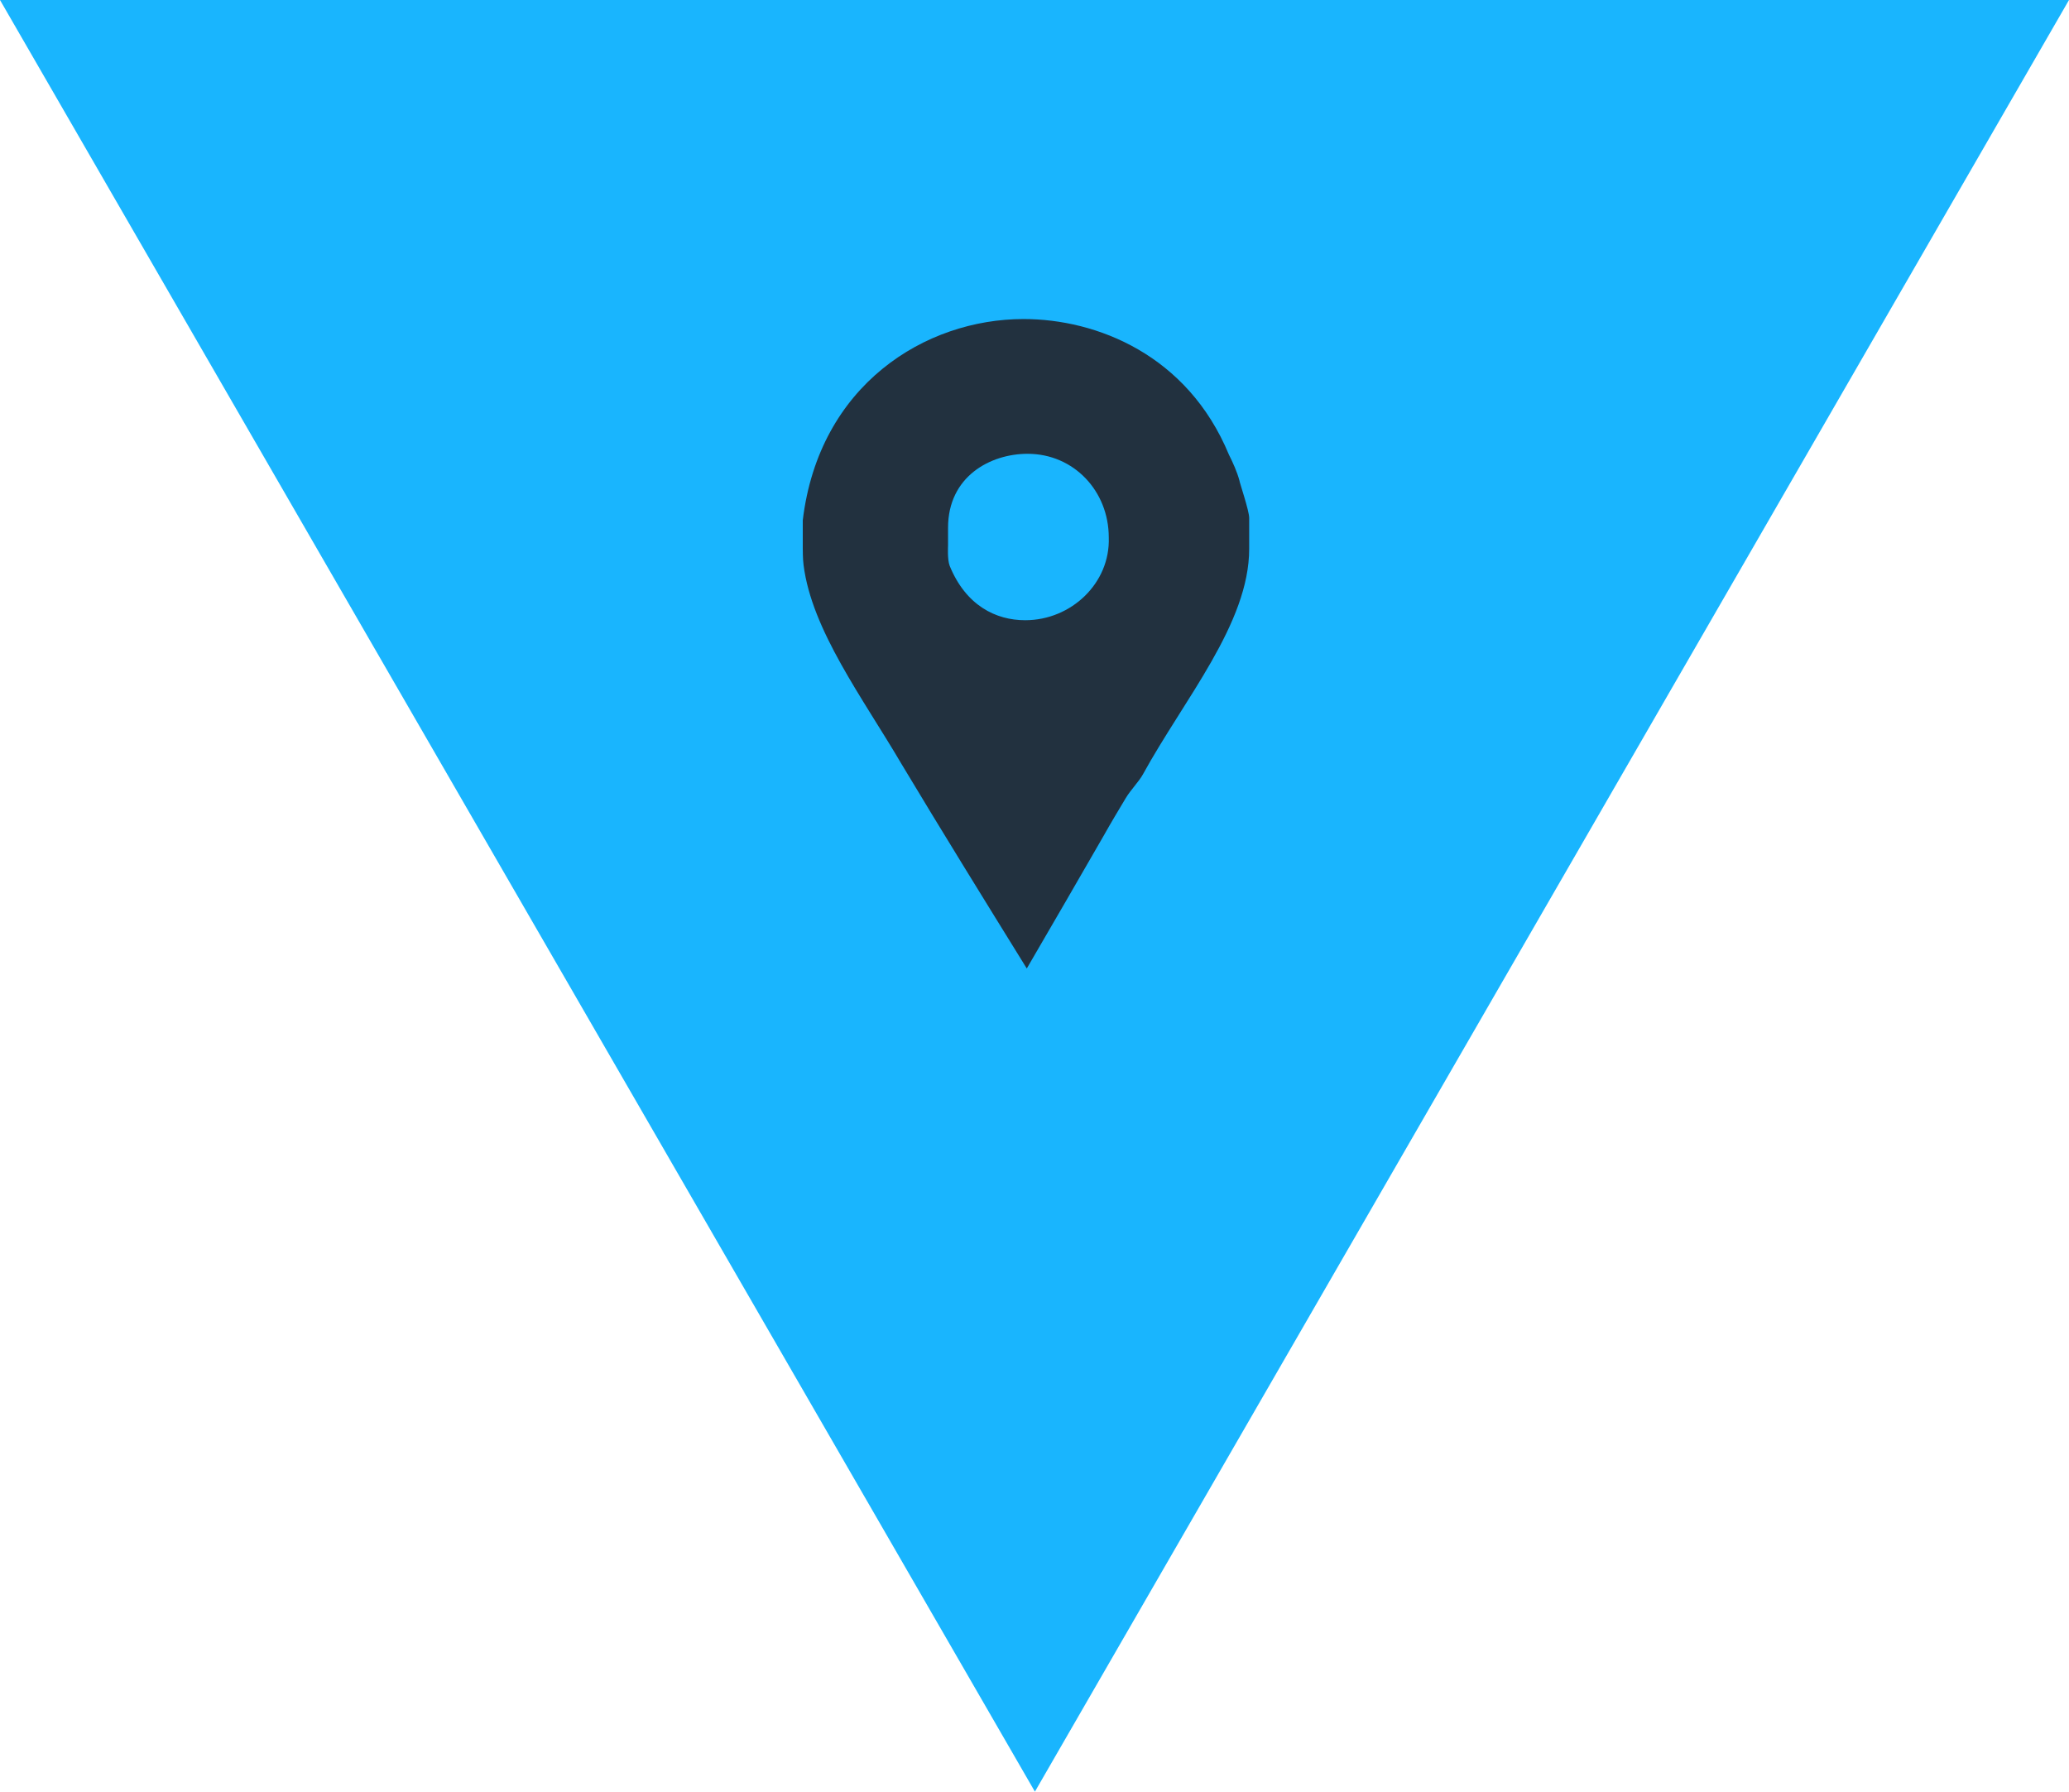
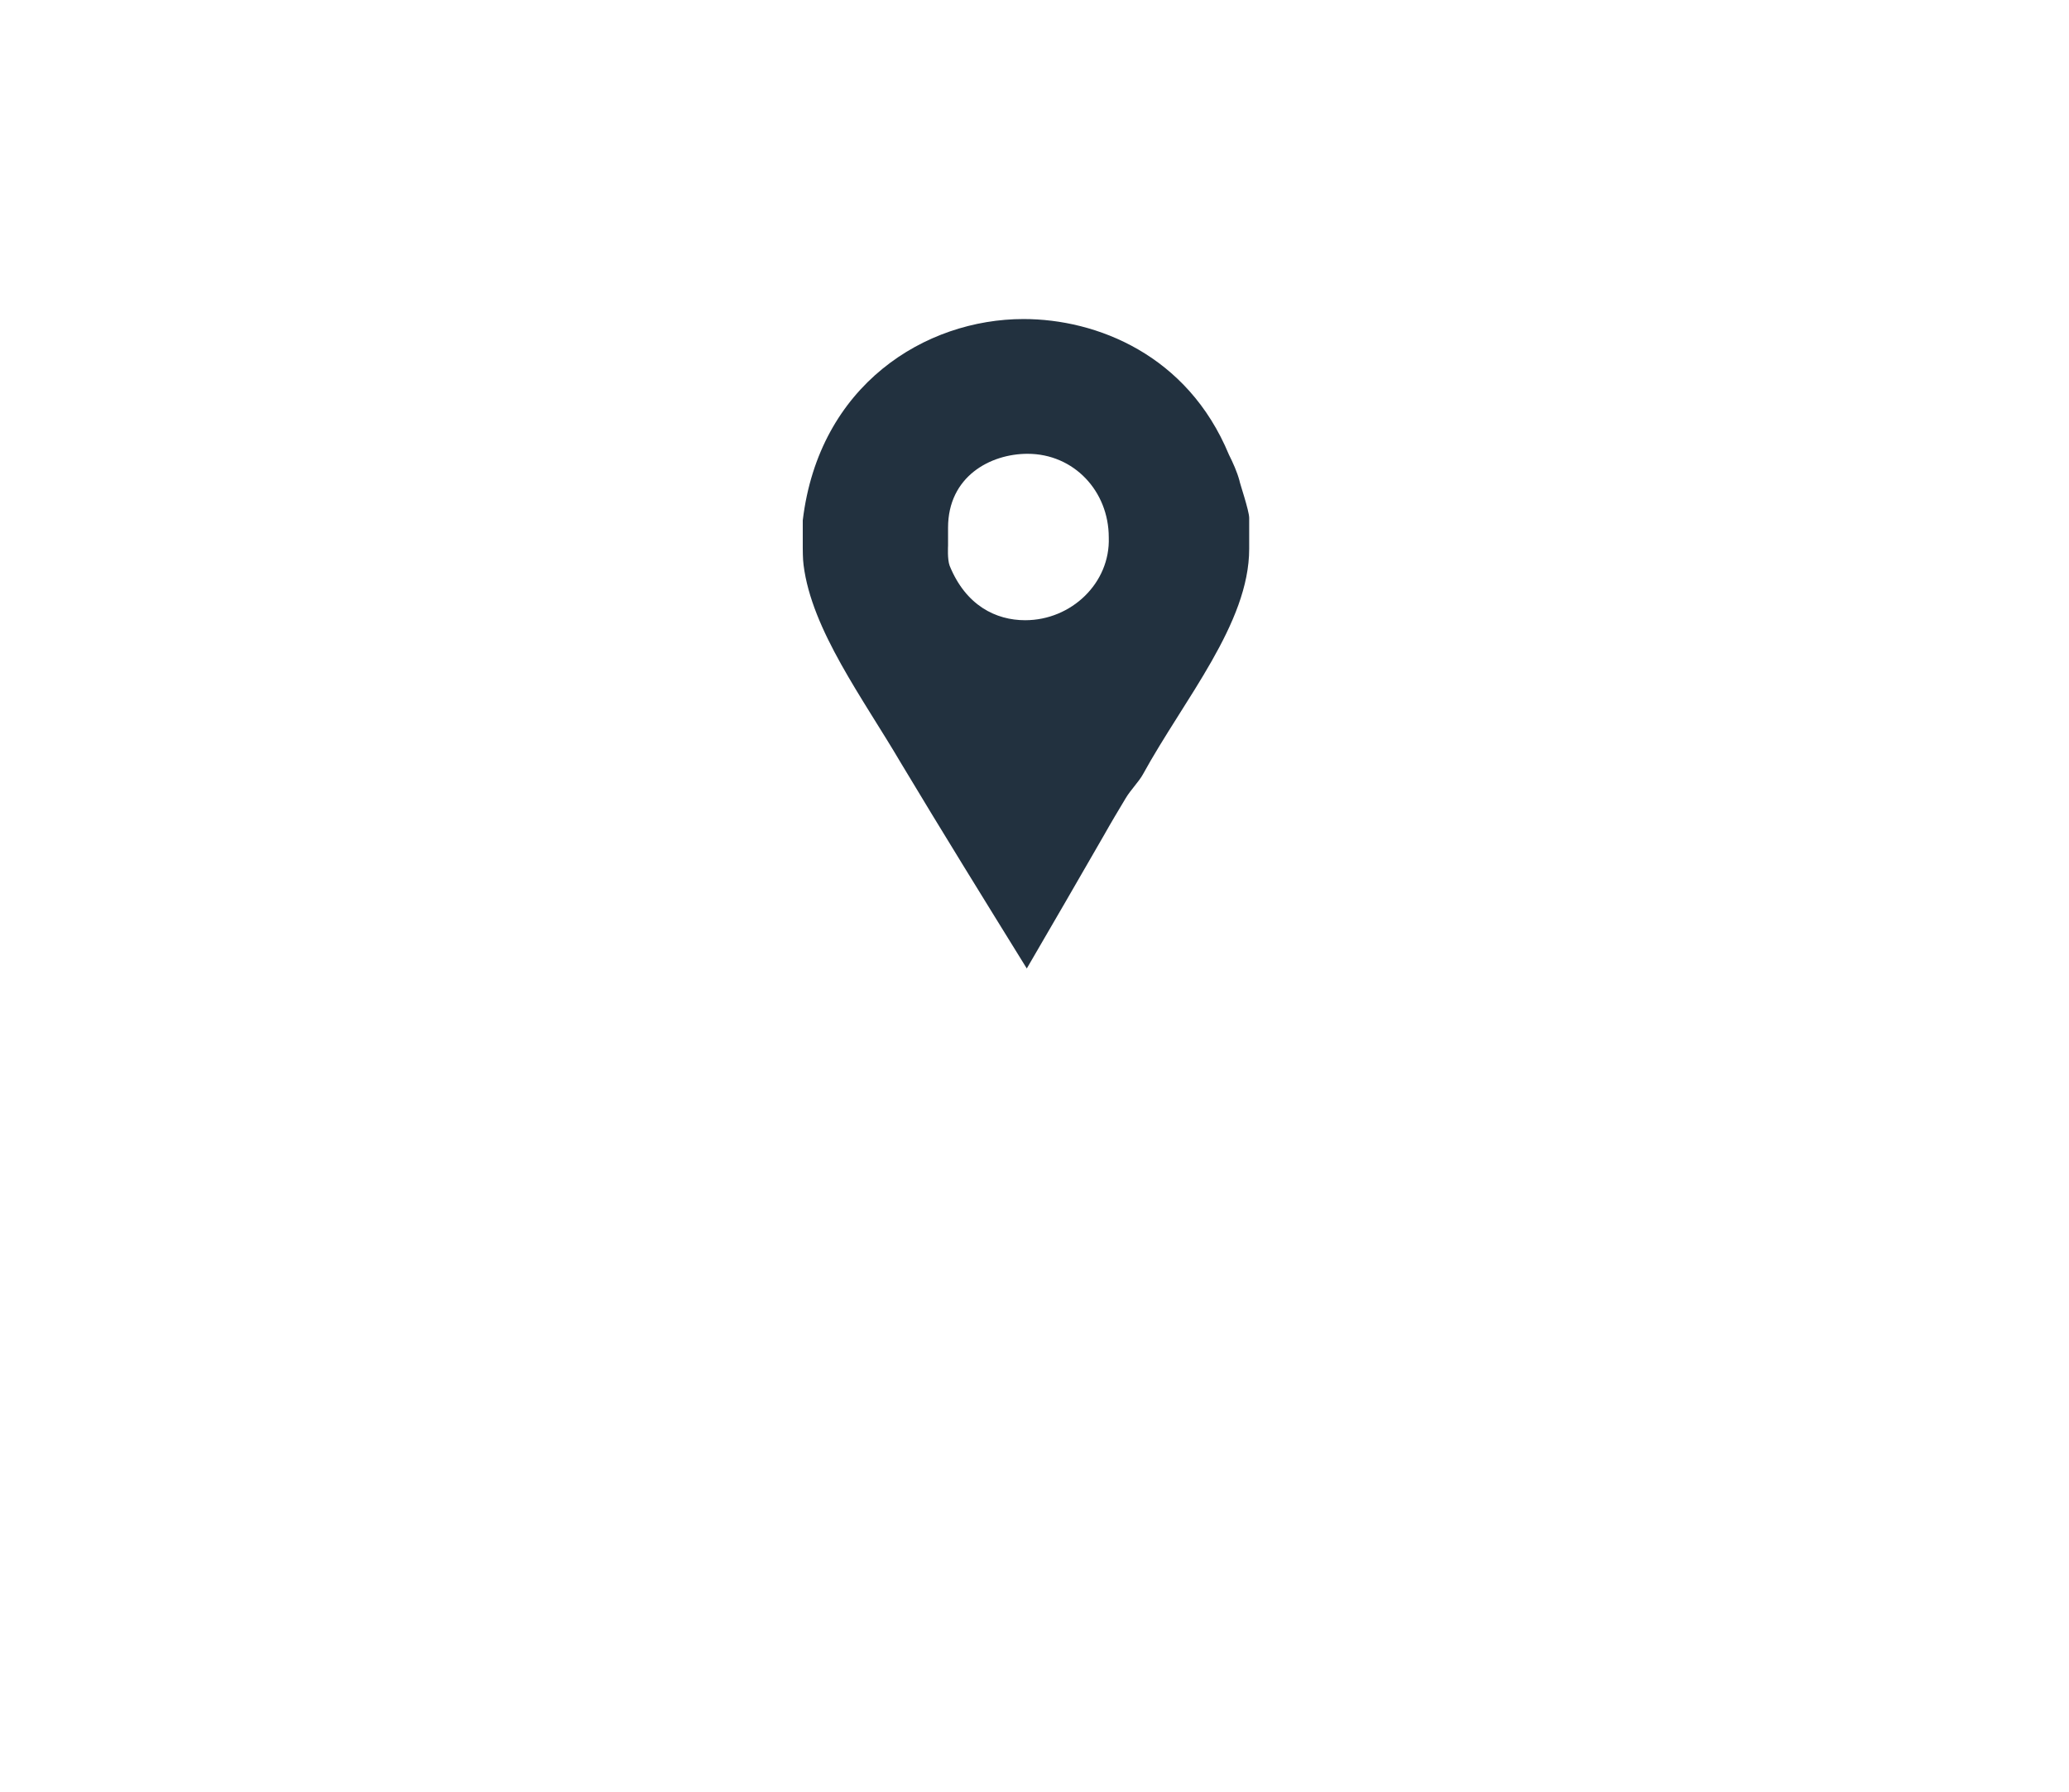
<svg xmlns="http://www.w3.org/2000/svg" version="1.1" width="254.9" height="220.7" id="svg9641">
  <defs id="defs9643" />
  <g transform="translate(-247.55,-422.012)" id="layer1">
-     <polygon points="881.1,6057 1136,6057 1008.6,6277.7 " transform="translate(-633.55,-5634.988)" id="polygon6075" style="fill:#19b5fe" />
    <g transform="translate(-633.55,-5634.988)" id="XMLID_6_">
      <path d="m 1033.8,6116.2 c -0.3,-1.1 -0.8,-2.2 -1.3,-3.2 -5.1,-12.3 -16.3,-16.7 -25.3,-16.7 -12.1,0 -25.2,8.1 -27.2,24.8 v 3.4 c 0,0.1 0,1.4 0.1,2.1 1,8 7.3,16.4 12,24.4 5.1,8.5 10.3,16.9 15.5,25.3 3.2,-5.5 6.4,-11 9.5,-16.4 0.9,-1.6 1.8,-3.1 2.7,-4.6 0.6,-1 1.6,-2 2.1,-2.9 5.1,-9.3 13.1,-18.6 13.1,-27.8 v -3.8 c 0,-0.9 -1.2,-4.4 -1.2,-4.6 l 0,0 z m -26.4,17.2 c -3.6,0 -7.3,-1.8 -9.3,-6.7 -0.3,-0.8 -0.2,-2.4 -0.2,-2.5 v -2.2 c 0,-6.3 5.2,-9.1 9.8,-9.1 5.7,0 10,4.6 10,10.3 0.2,5.6 -4.6,10.2 -10.3,10.2 l 0,0 z m 0,0" id="XMLID_15_" style="fill:#22313f" />
    </g>
  </g>
</svg>